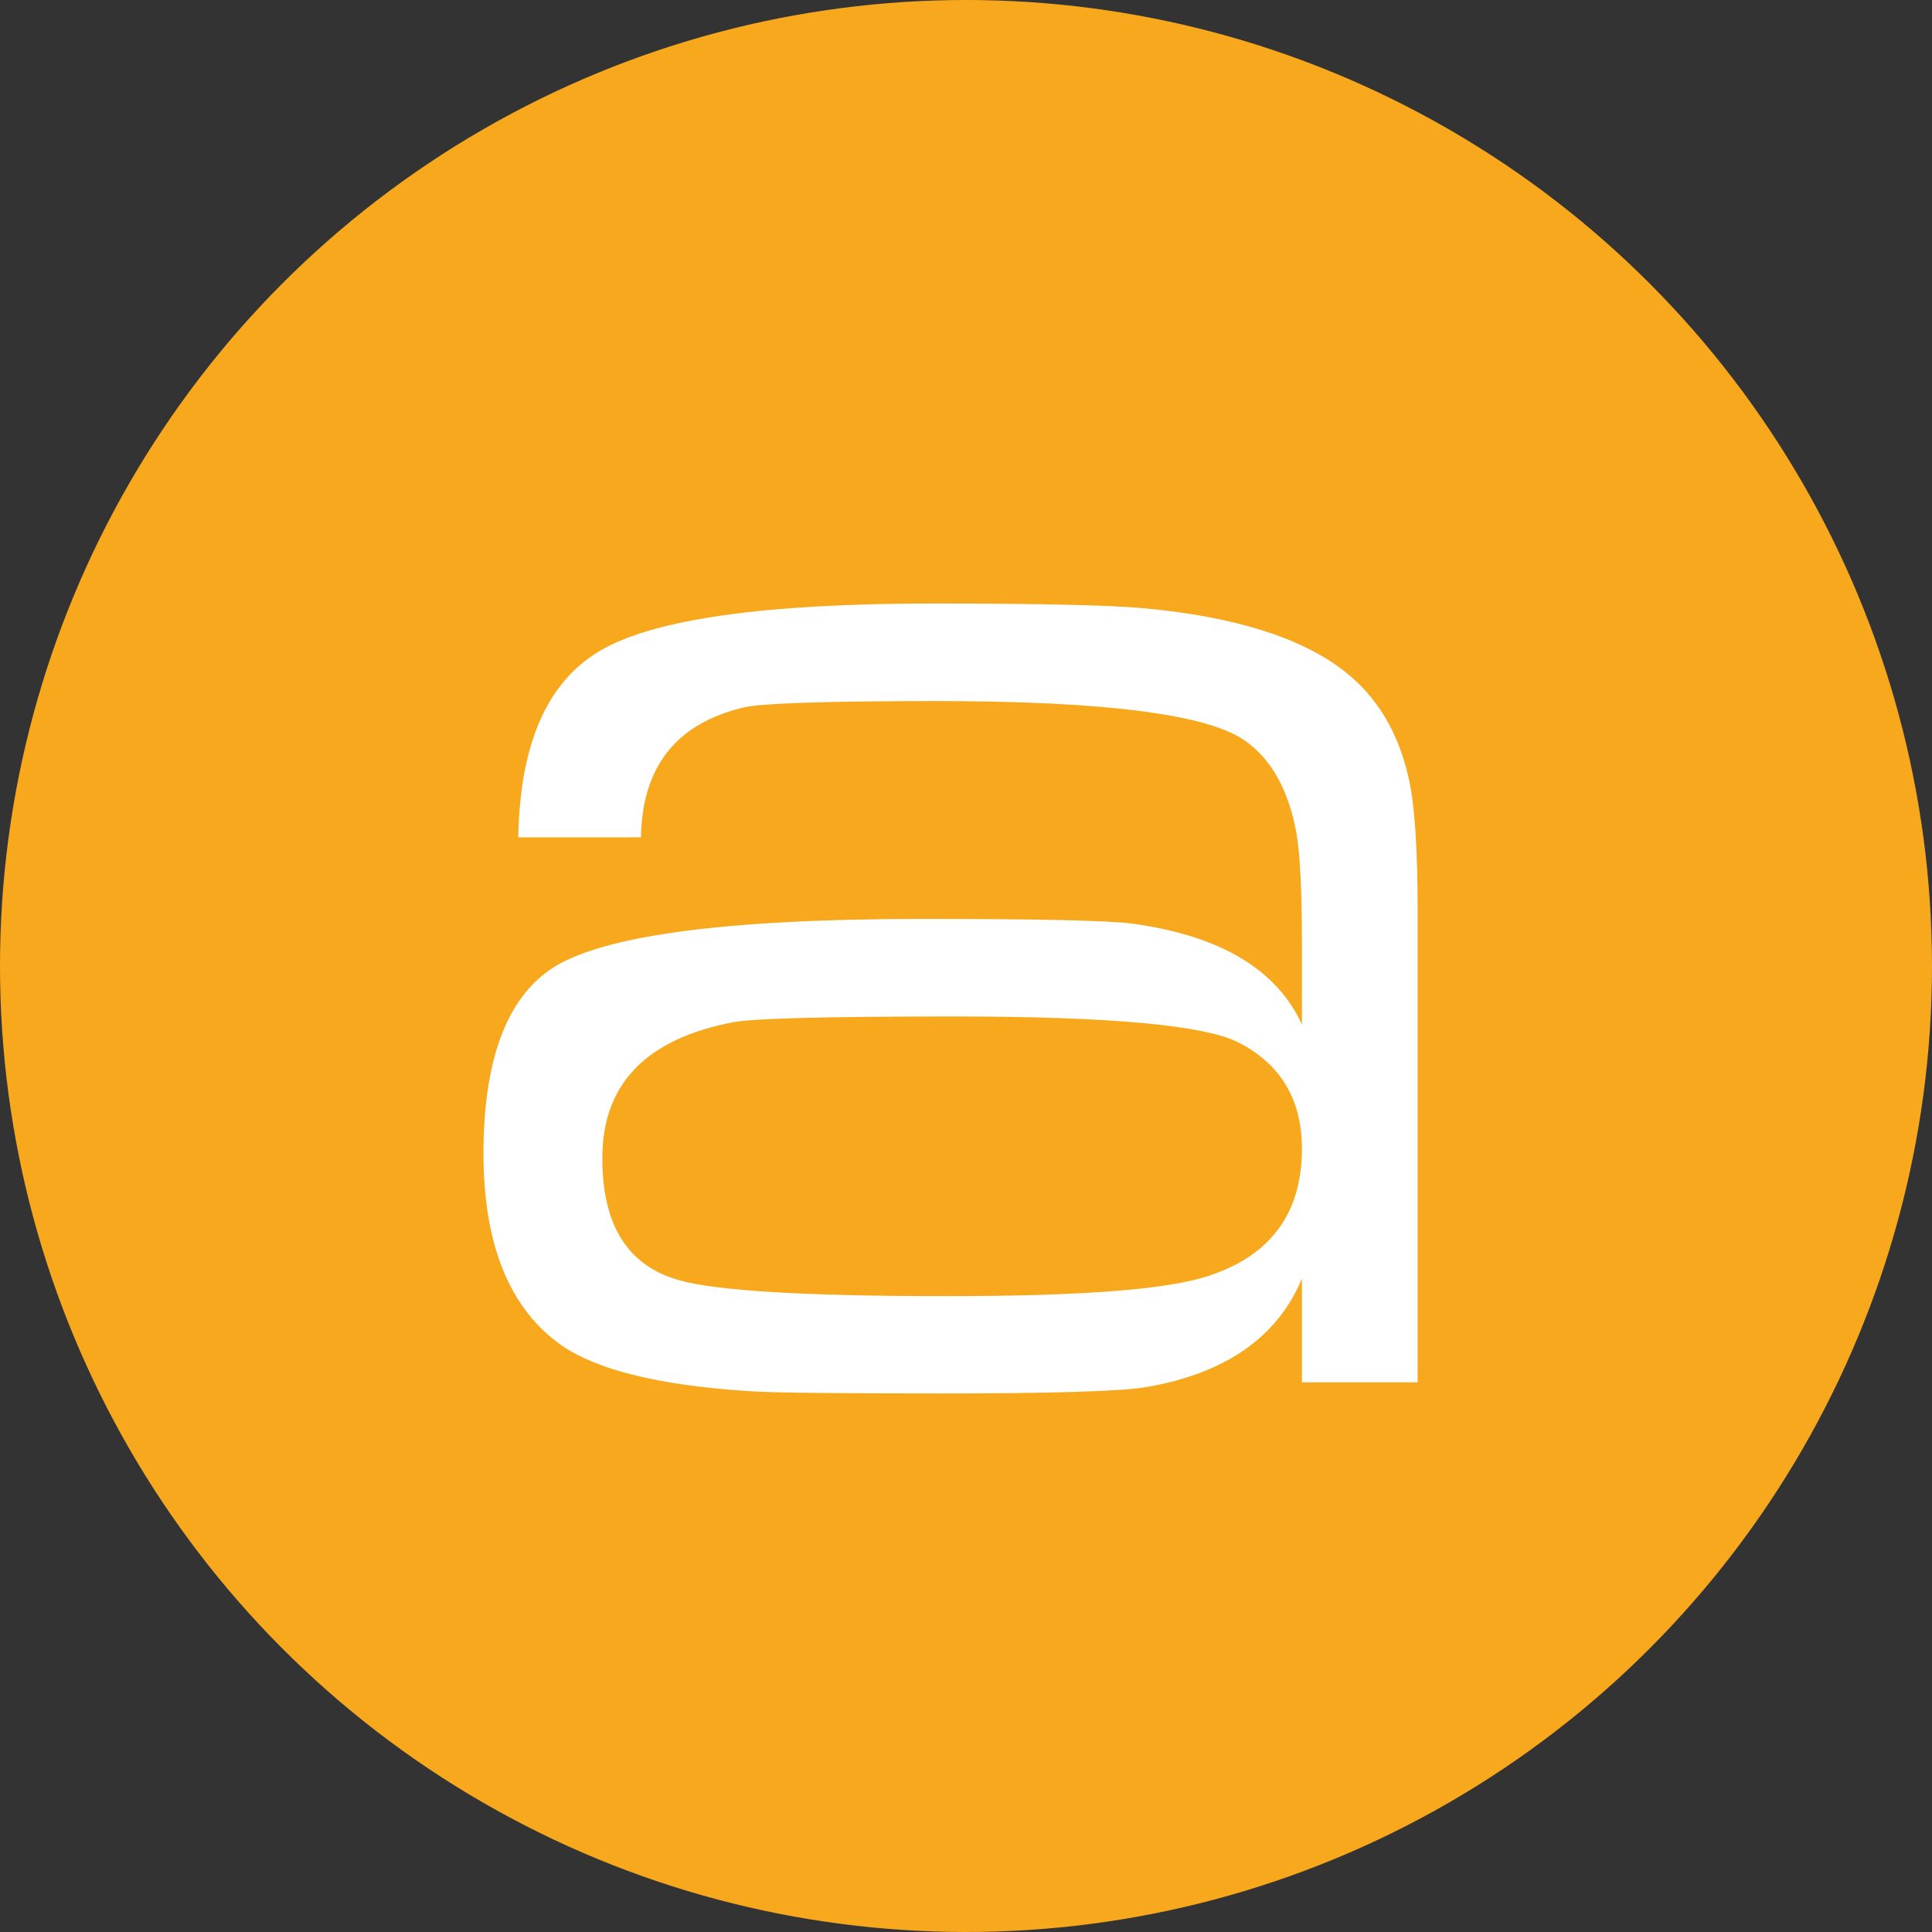
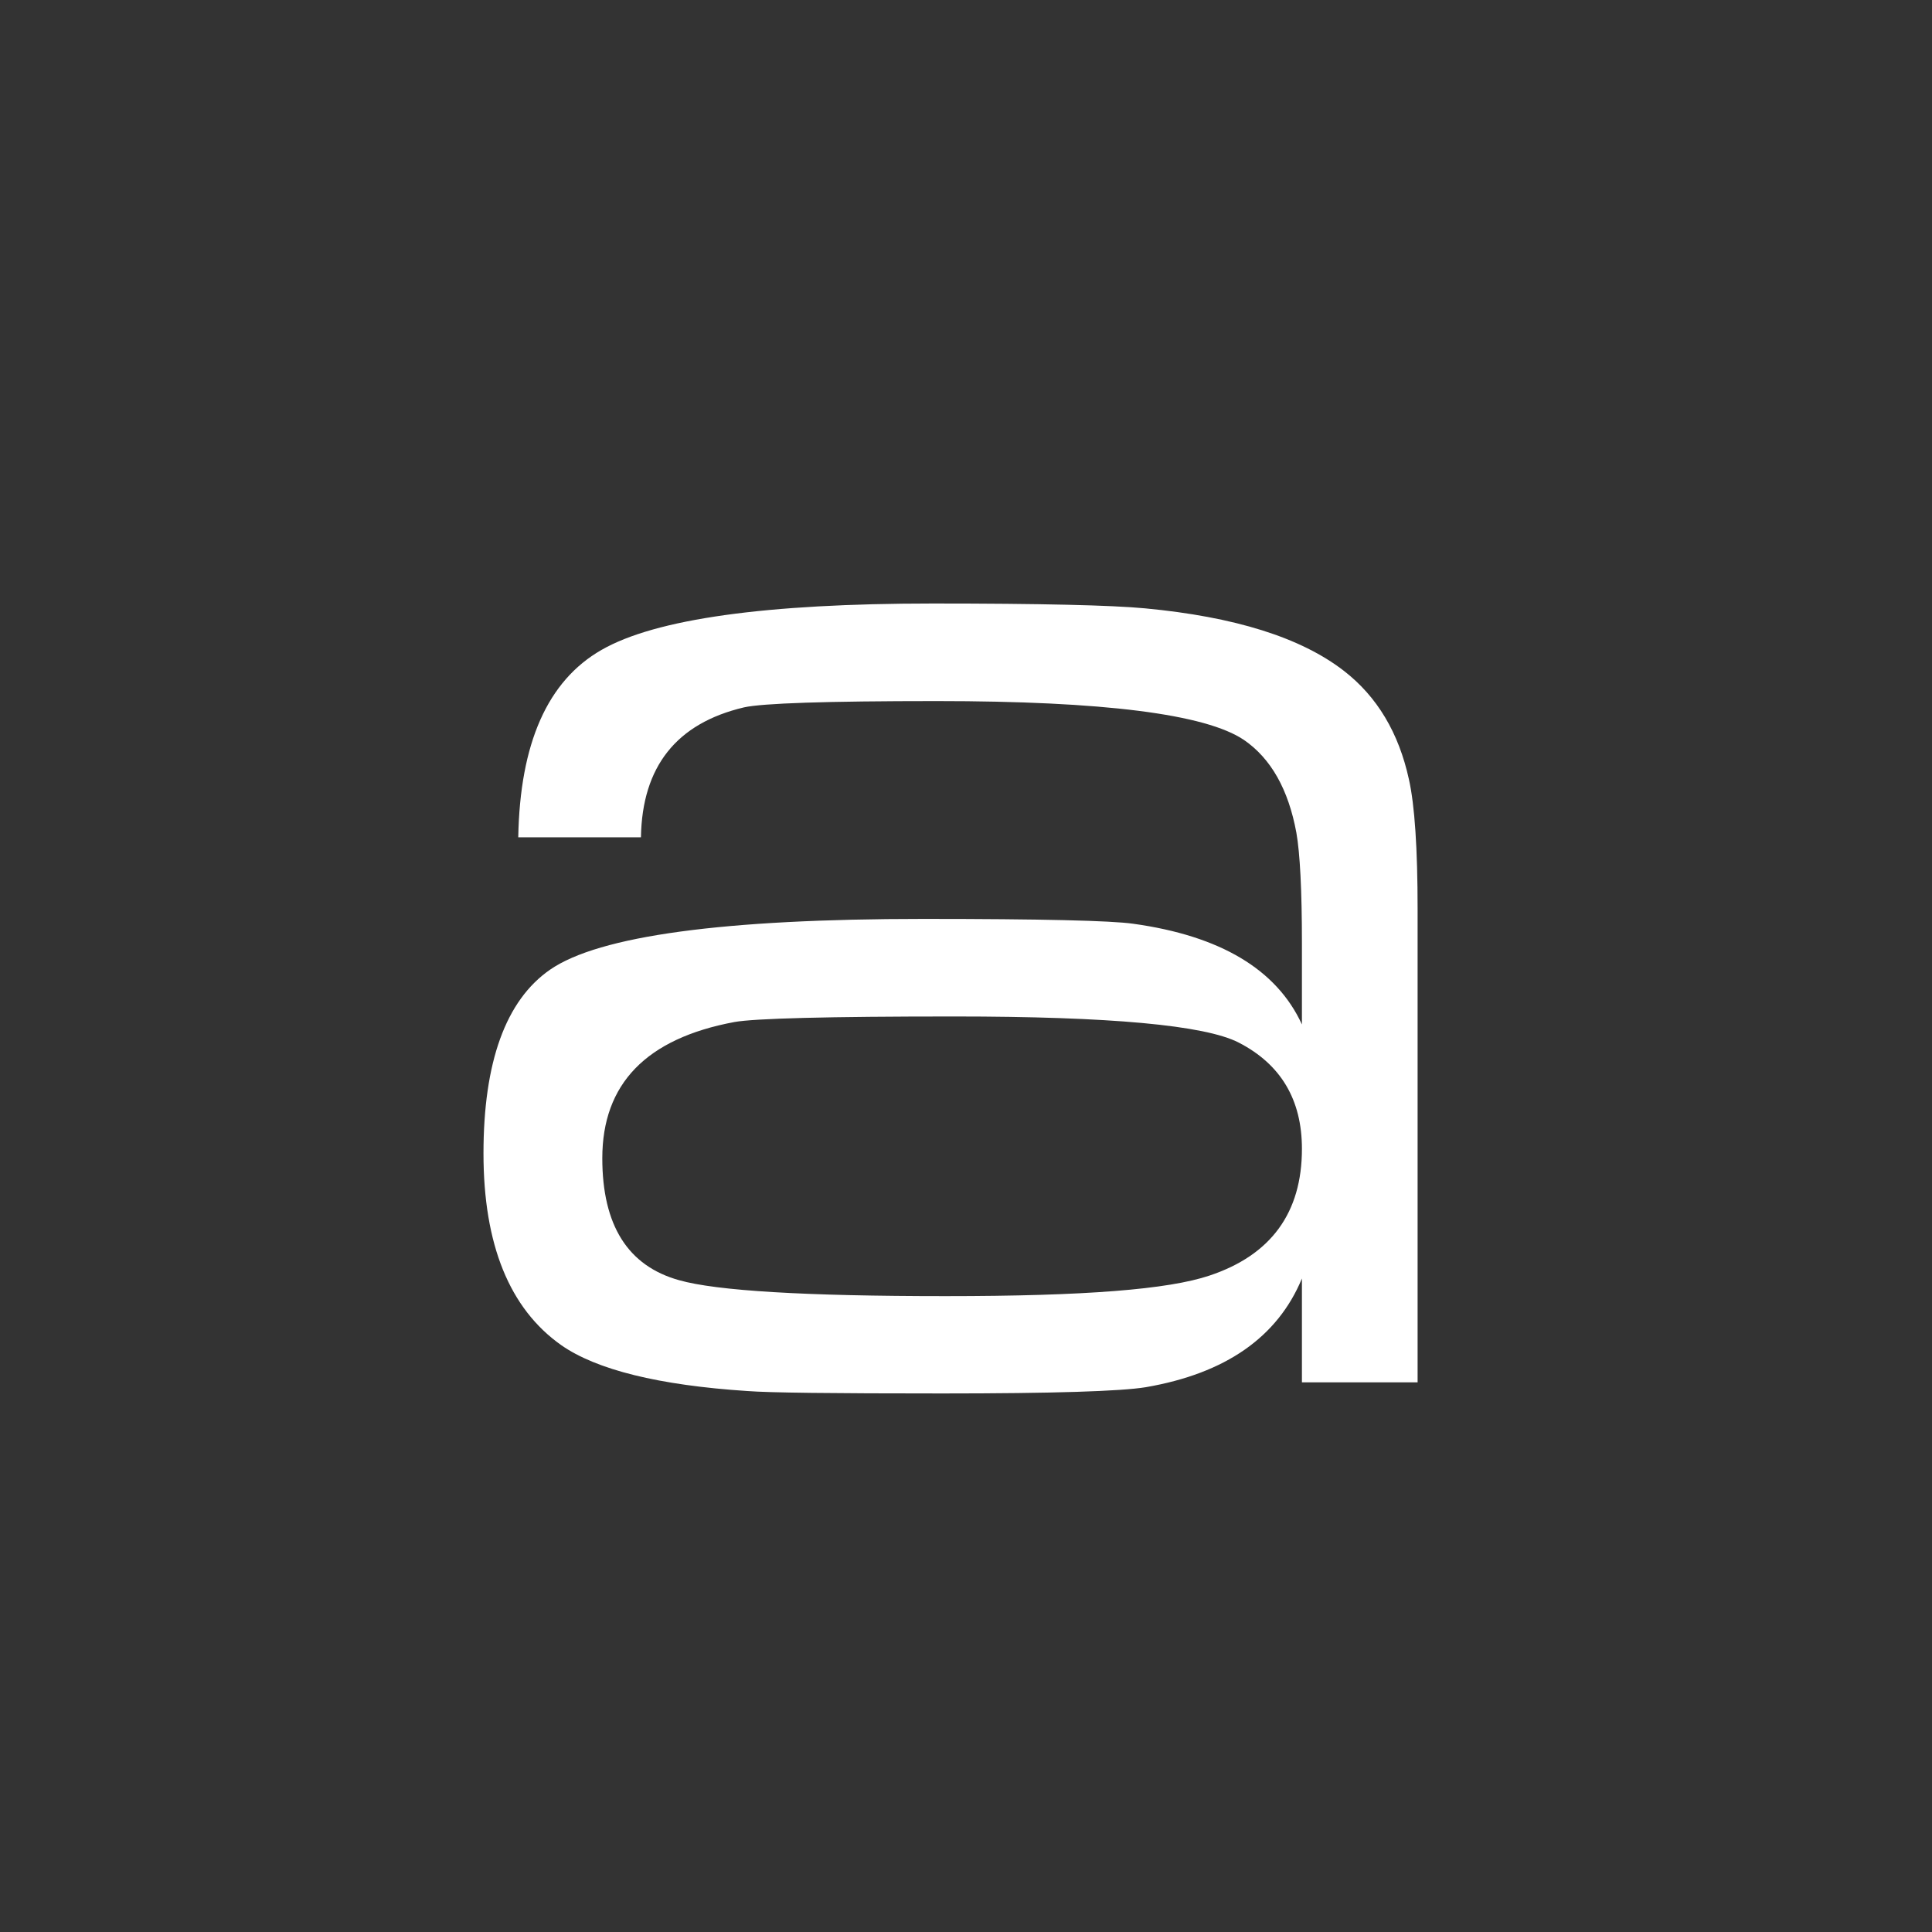
<svg xmlns="http://www.w3.org/2000/svg" id="Laag_1" data-name="Laag 1" viewBox="0 0 80 80">
  <rect x="0" y="0" width="80" height="80" fill="#333333" stroke="none" />
  <defs>
    <style>
      .cls-1 {
        fill: #f8a81d;
      }

      .cls-1, .cls-2 {
        stroke-width: 0px;
      }

      .cls-2 {
        fill: #fff;
      }
    </style>
  </defs>
-   <circle class="cls-1" cx="40" cy="40" r="40" />
  <path class="cls-2" d="M21.46,34.67c.07-3.89,1.21-6.48,3.45-7.76,2.23-1.28,6.8-1.92,13.71-1.92,4.48,0,7.42.07,8.79.2,3.72.35,6.46,1.21,8.24,2.59,1.38,1.07,2.27,2.57,2.69,4.49.24,1.07.36,2.87.36,5.38v19.59h-4.79v-4.3c-1.01,2.43-3.16,3.93-6.46,4.5-1.03.17-3.84.26-8.43.26s-7.15-.03-8.07-.1c-3.67-.24-6.25-.88-7.71-1.9-2.14-1.51-3.22-4.16-3.22-7.94s.92-6.34,2.76-7.61c2.03-1.4,7.19-2.1,15.45-2.1,4.88,0,7.78.07,8.69.2,3.61.5,5.94,1.89,6.99,4.17v-3.35c0-2.21-.08-3.74-.23-4.59-.33-1.79-1.05-3.07-2.17-3.84-1.58-1.07-5.82-1.61-12.73-1.61-4.55,0-7.21.09-7.97.26-2.8.66-4.22,2.45-4.27,5.38h-5.09ZM39.51,42.09c-5.24,0-8.27.08-9.1.23-3.65.68-5.47,2.56-5.47,5.64,0,2.78,1.06,4.46,3.18,5.05,1.55.44,5.23.66,11.03.66s9.23-.28,10.93-.85c2.55-.85,3.83-2.6,3.83-5.25,0-2.03-.87-3.5-2.62-4.4-1.4-.72-5.33-1.08-11.78-1.08Z" />
</svg>